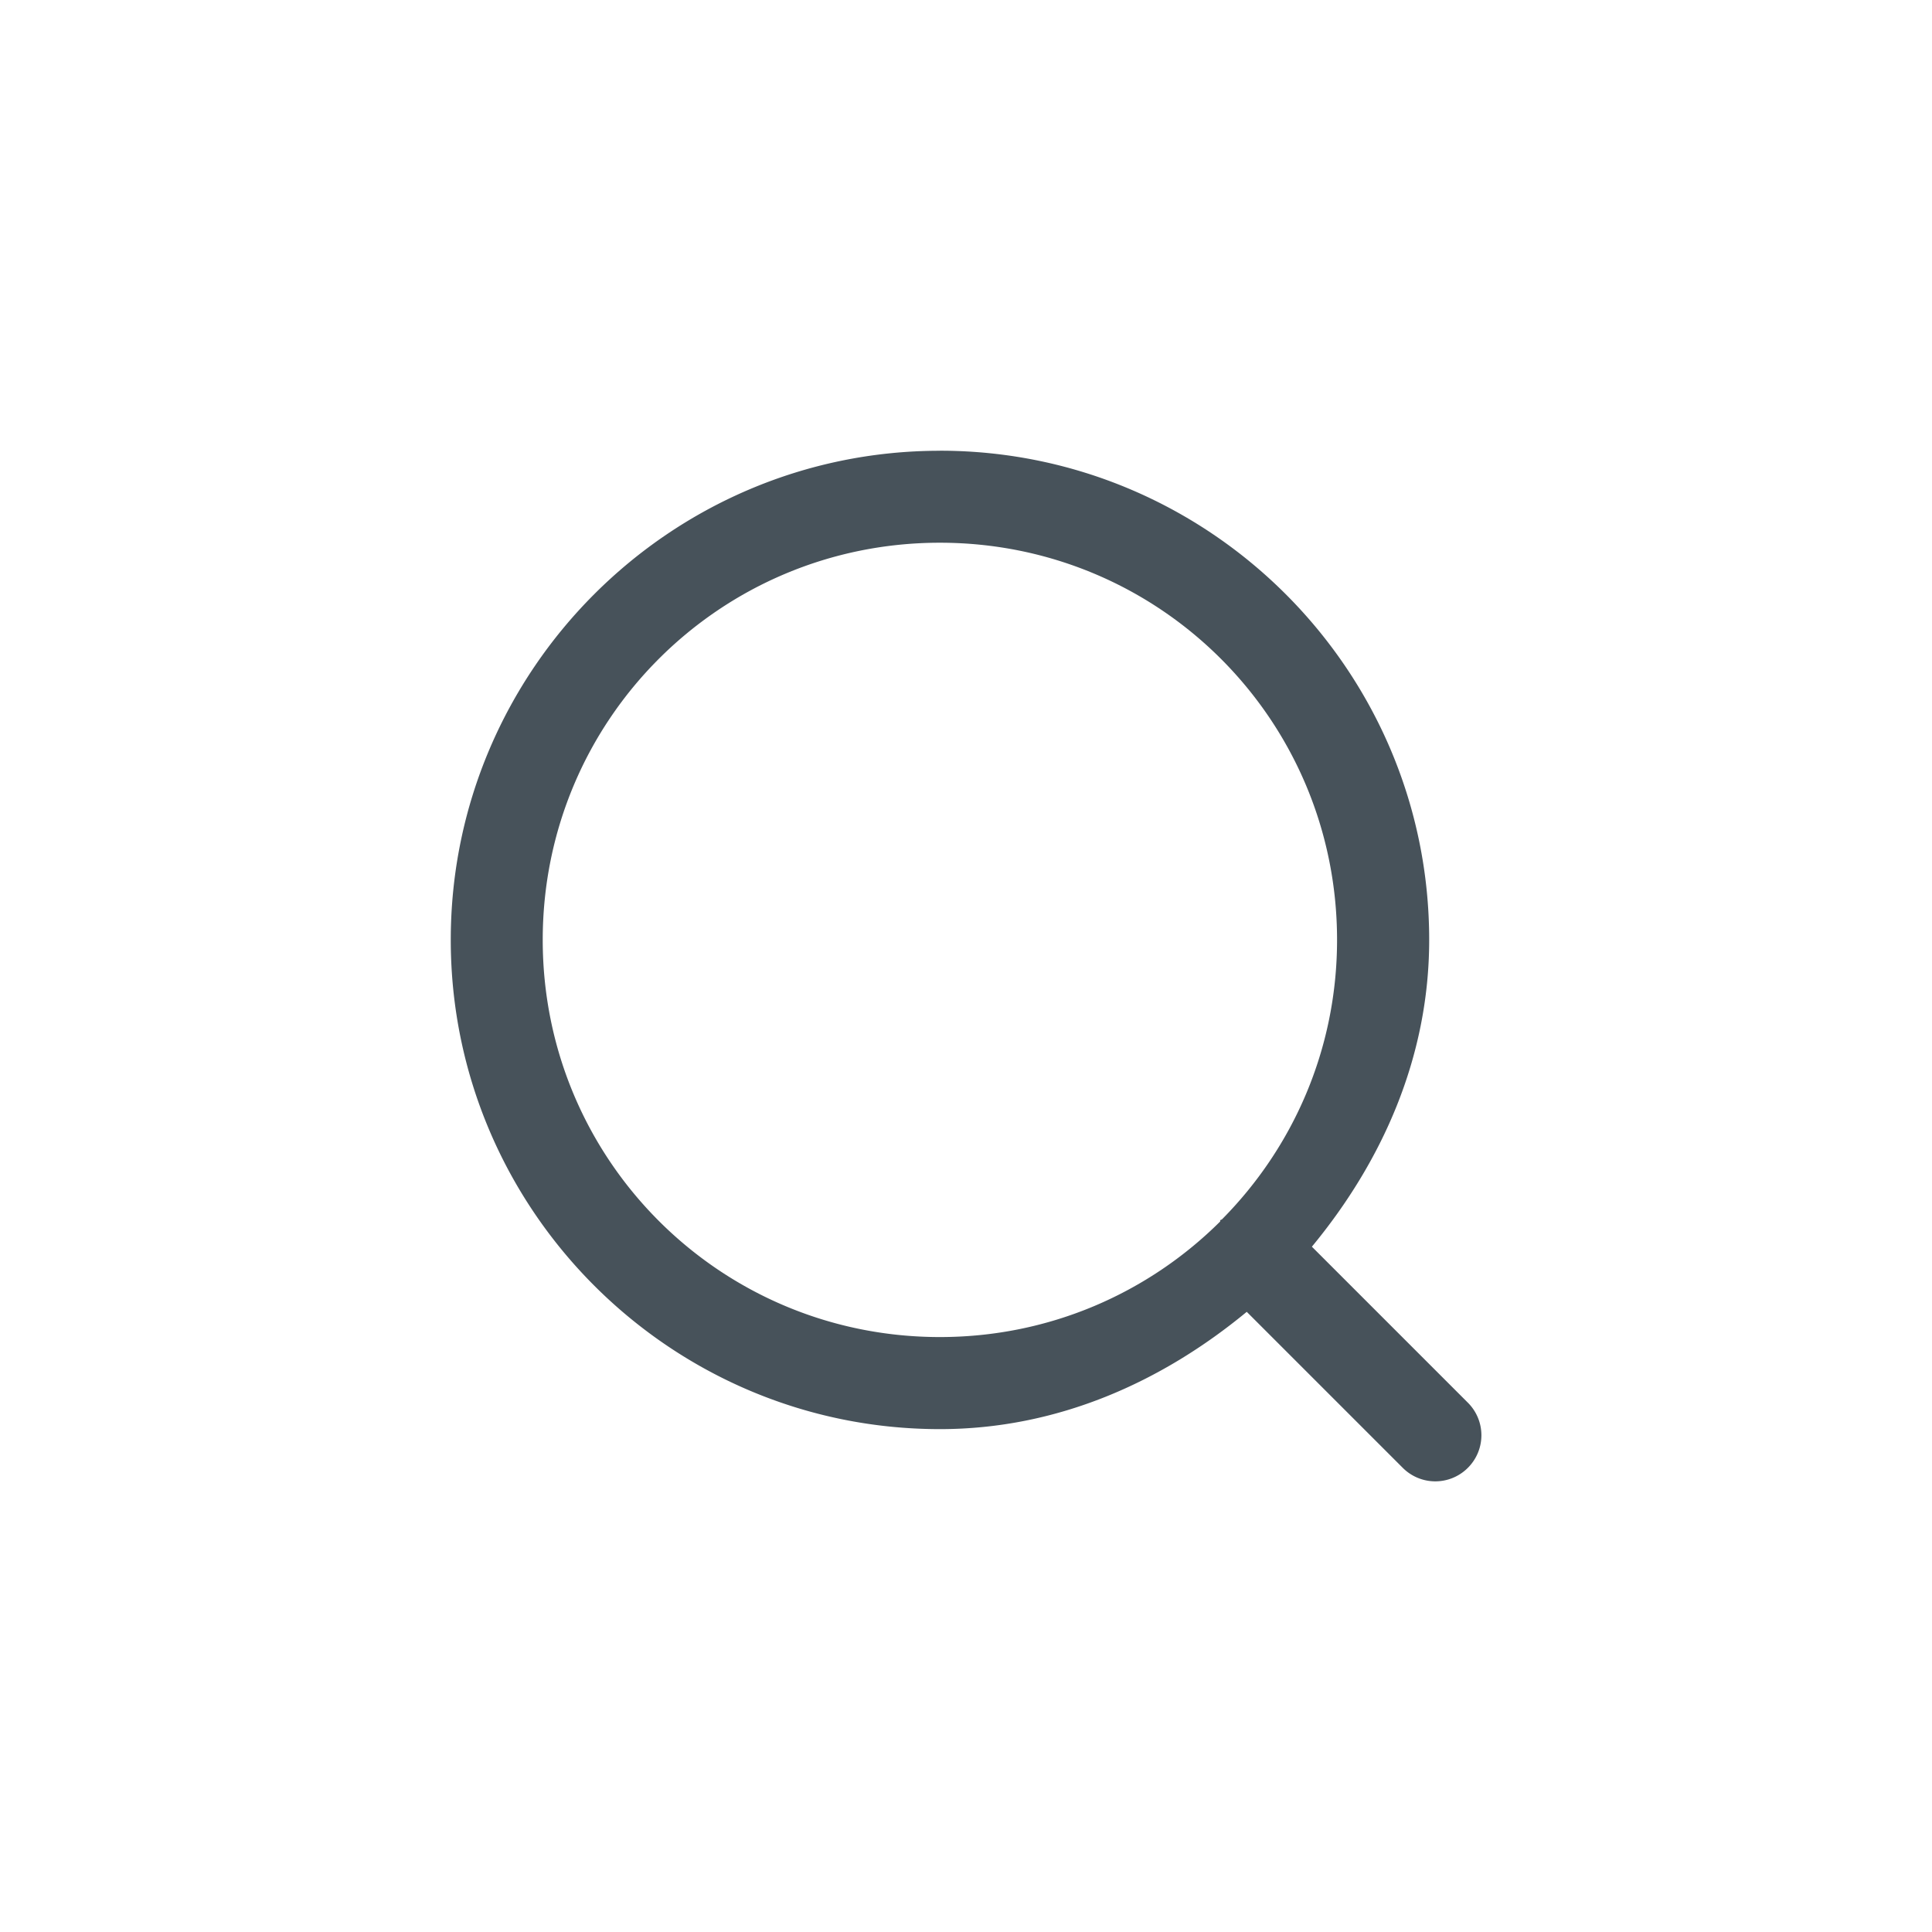
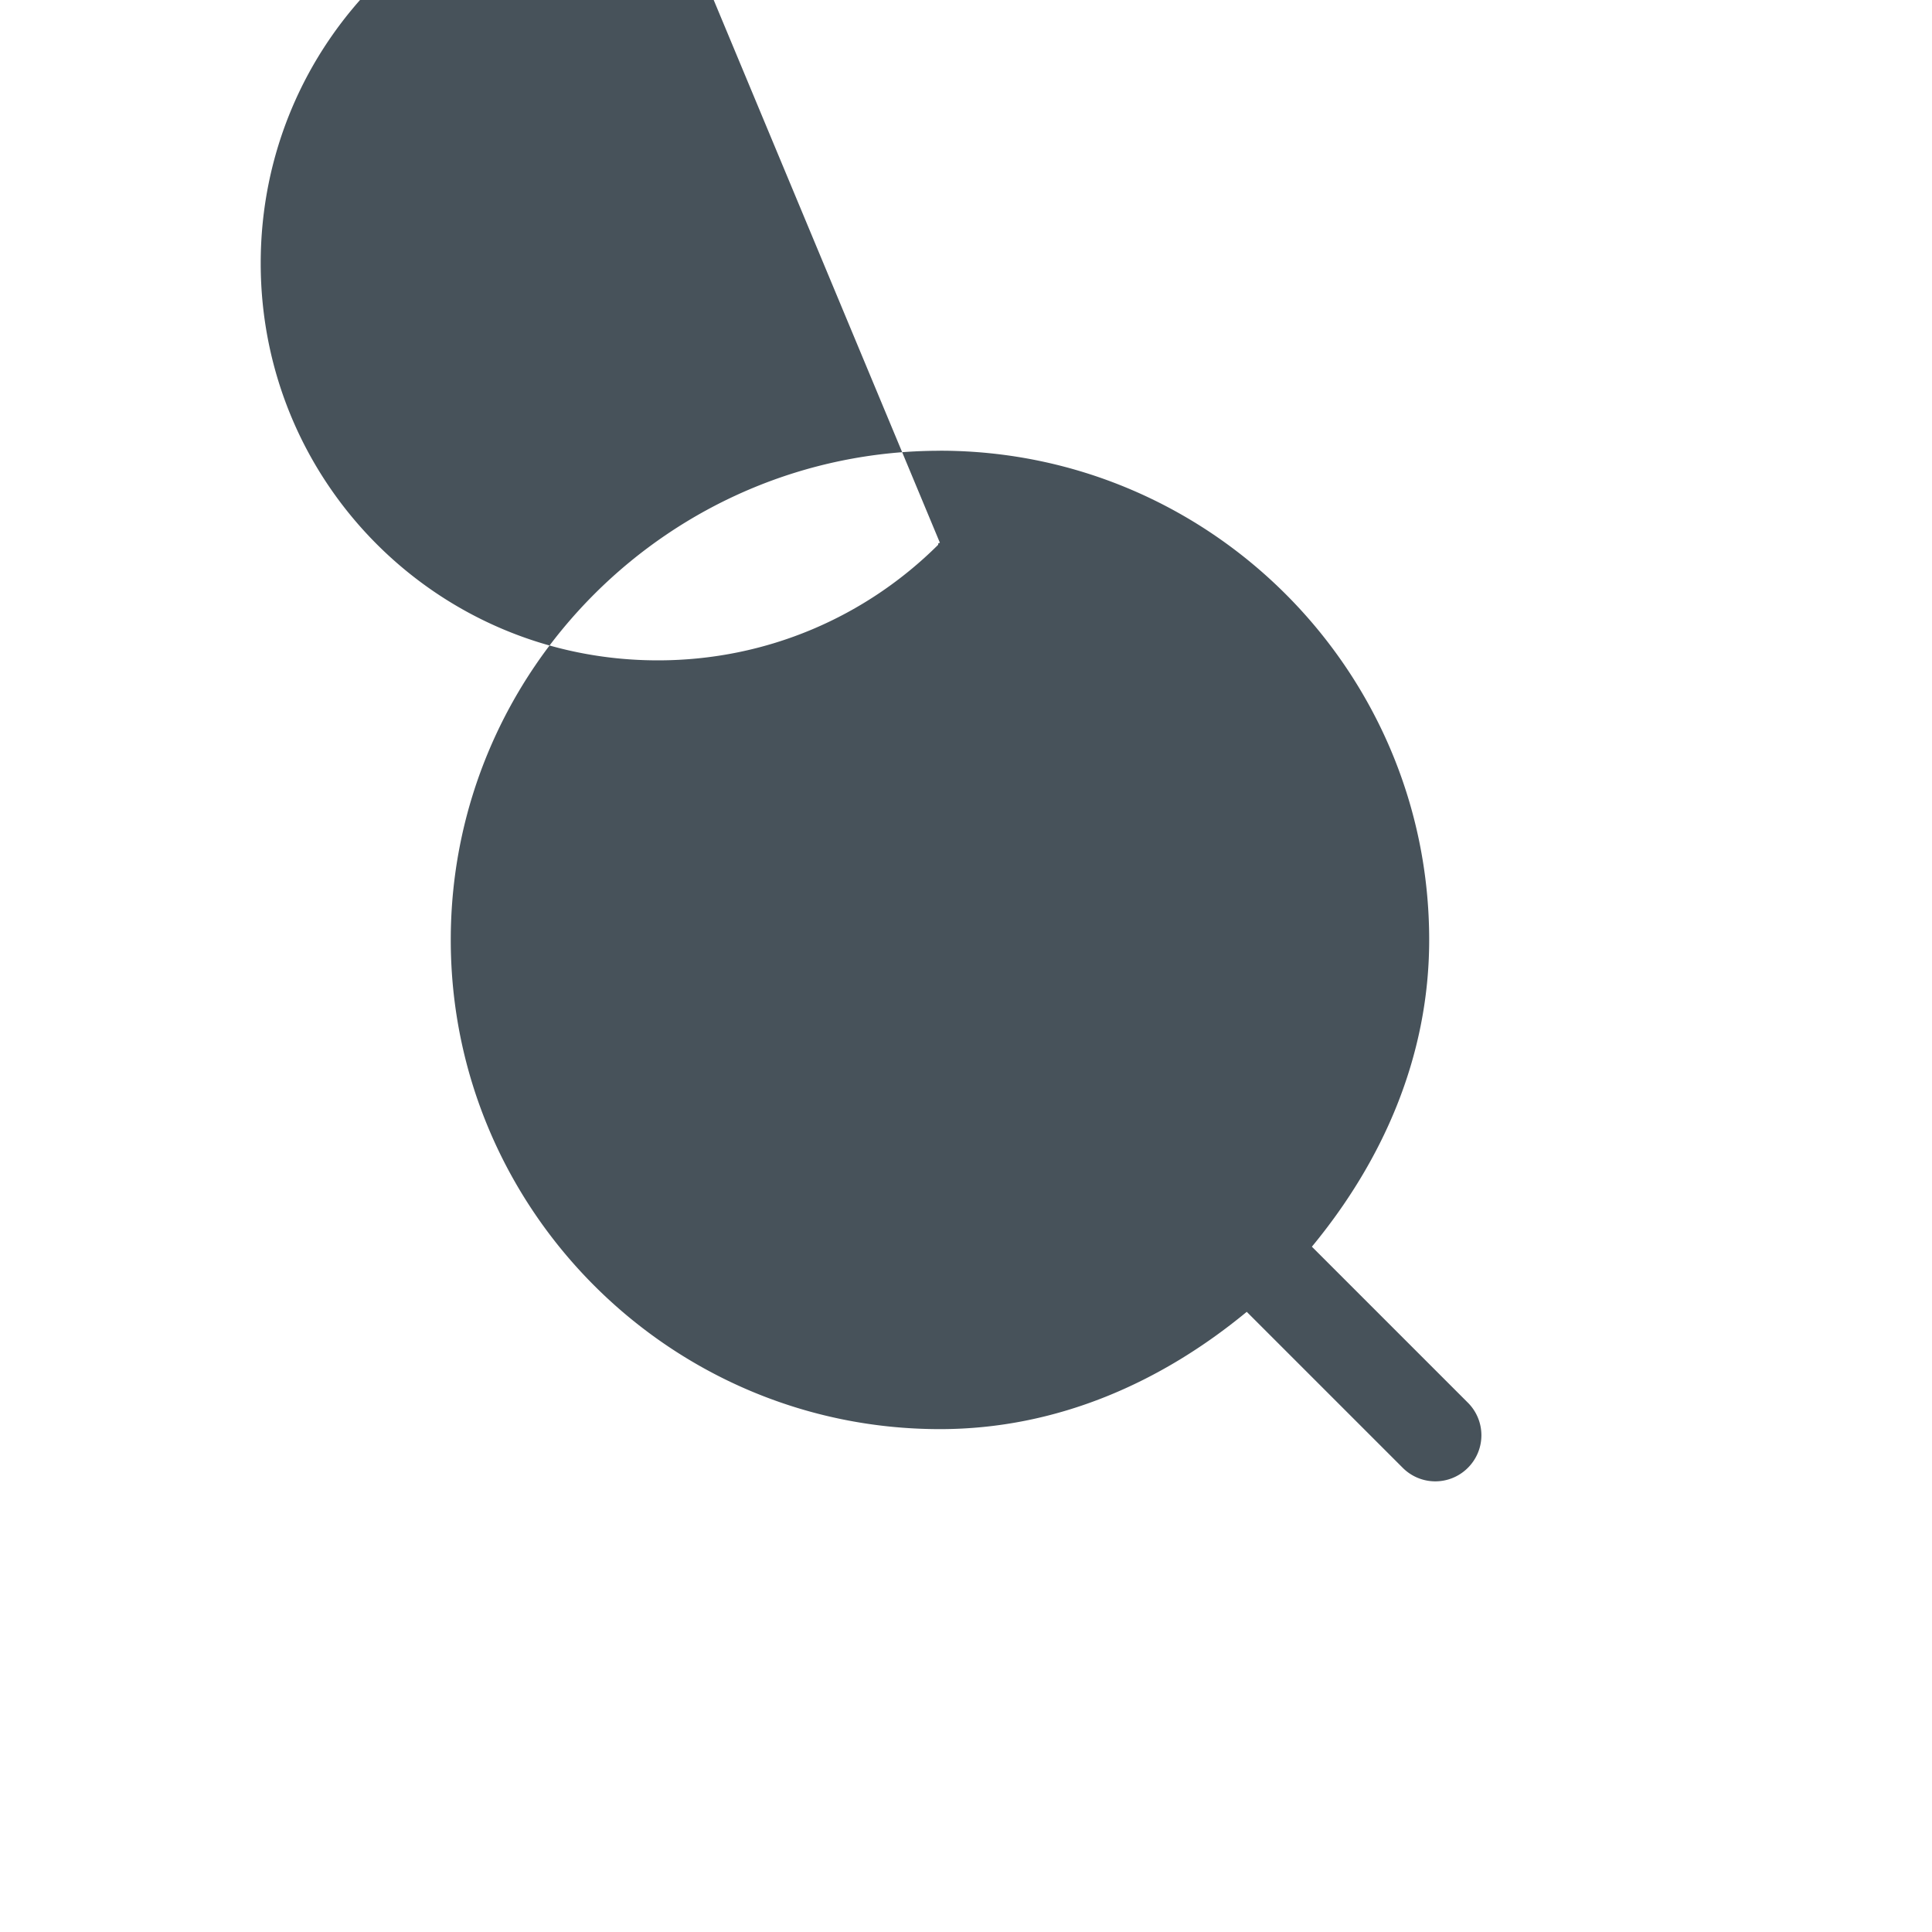
<svg xmlns="http://www.w3.org/2000/svg" width="35" height="35" fill="none" version="1.1" viewBox="0 0 35 35">
-   <path d="m17.027 8.166c-4.885 0-8.861 3.977-8.861 8.861 0 4.885 3.977 8.863 8.861 8.863 2.137 0 4.026-0.859 5.559-2.125l2.826 2.826a0.833 0.833 0 0 0 1.18 0 0.833 0.833 0 0 0 0-1.18l-2.826-2.826c1.266-1.533 2.125-3.421 2.125-5.559 0-4.885-3.978-8.861-8.863-8.861zm0 1.666c3.984 0 7.195 3.211 7.195 7.195 0 1.98-0.798 3.765-2.086 5.064a0.833 0.833 0 0 0-0.031 0.014 0.833 0.833 0 0 0 0 0.023c-1.3 1.294-3.092 2.094-5.078 2.094-3.984 0-7.195-3.211-7.195-7.195 0-3.984 3.211-7.195 7.195-7.195z" color="#000000" fill="#47525a" stroke-linecap="round" stroke-linejoin="round" style="-inkscape-stroke:none" />
+   <path d="m17.027 8.166c-4.885 0-8.861 3.977-8.861 8.861 0 4.885 3.977 8.863 8.861 8.863 2.137 0 4.026-0.859 5.559-2.125l2.826 2.826a0.833 0.833 0 0 0 1.18 0 0.833 0.833 0 0 0 0-1.18l-2.826-2.826c1.266-1.533 2.125-3.421 2.125-5.559 0-4.885-3.978-8.861-8.863-8.861zm0 1.666a0.833 0.833 0 0 0-0.031 0.014 0.833 0.833 0 0 0 0 0.023c-1.3 1.294-3.092 2.094-5.078 2.094-3.984 0-7.195-3.211-7.195-7.195 0-3.984 3.211-7.195 7.195-7.195z" color="#000000" fill="#47525a" stroke-linecap="round" stroke-linejoin="round" style="-inkscape-stroke:none" />
</svg>